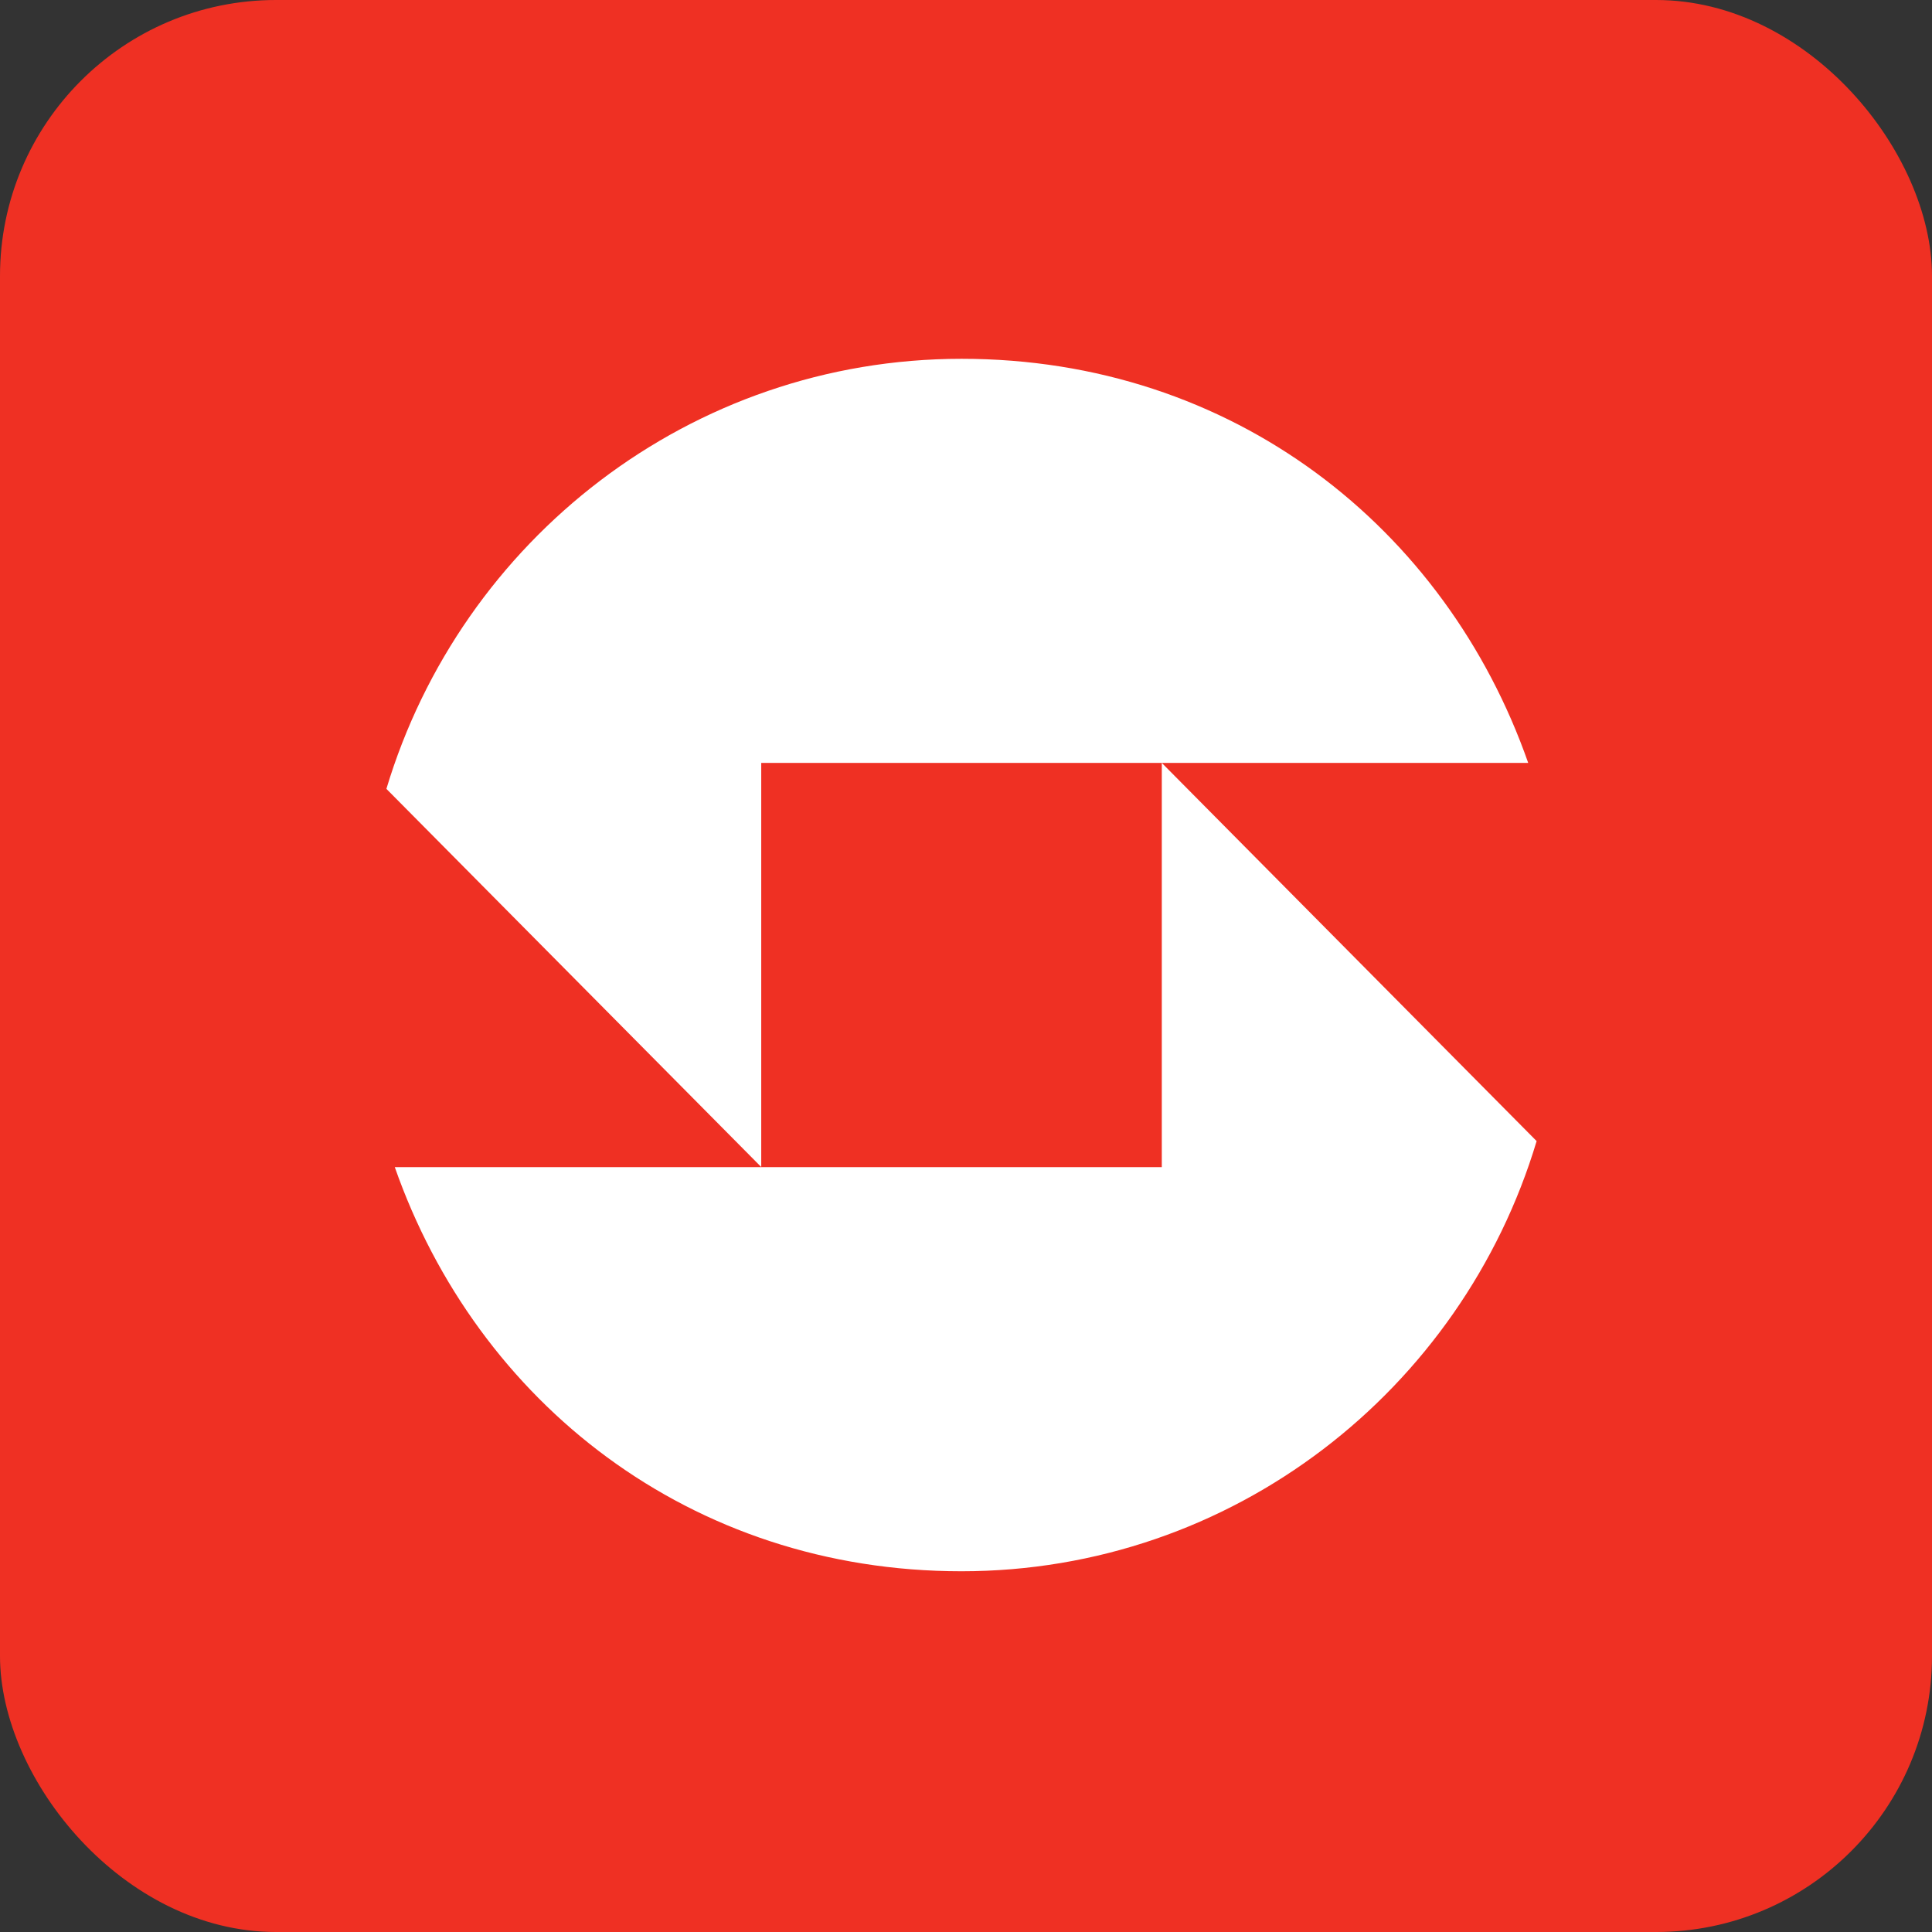
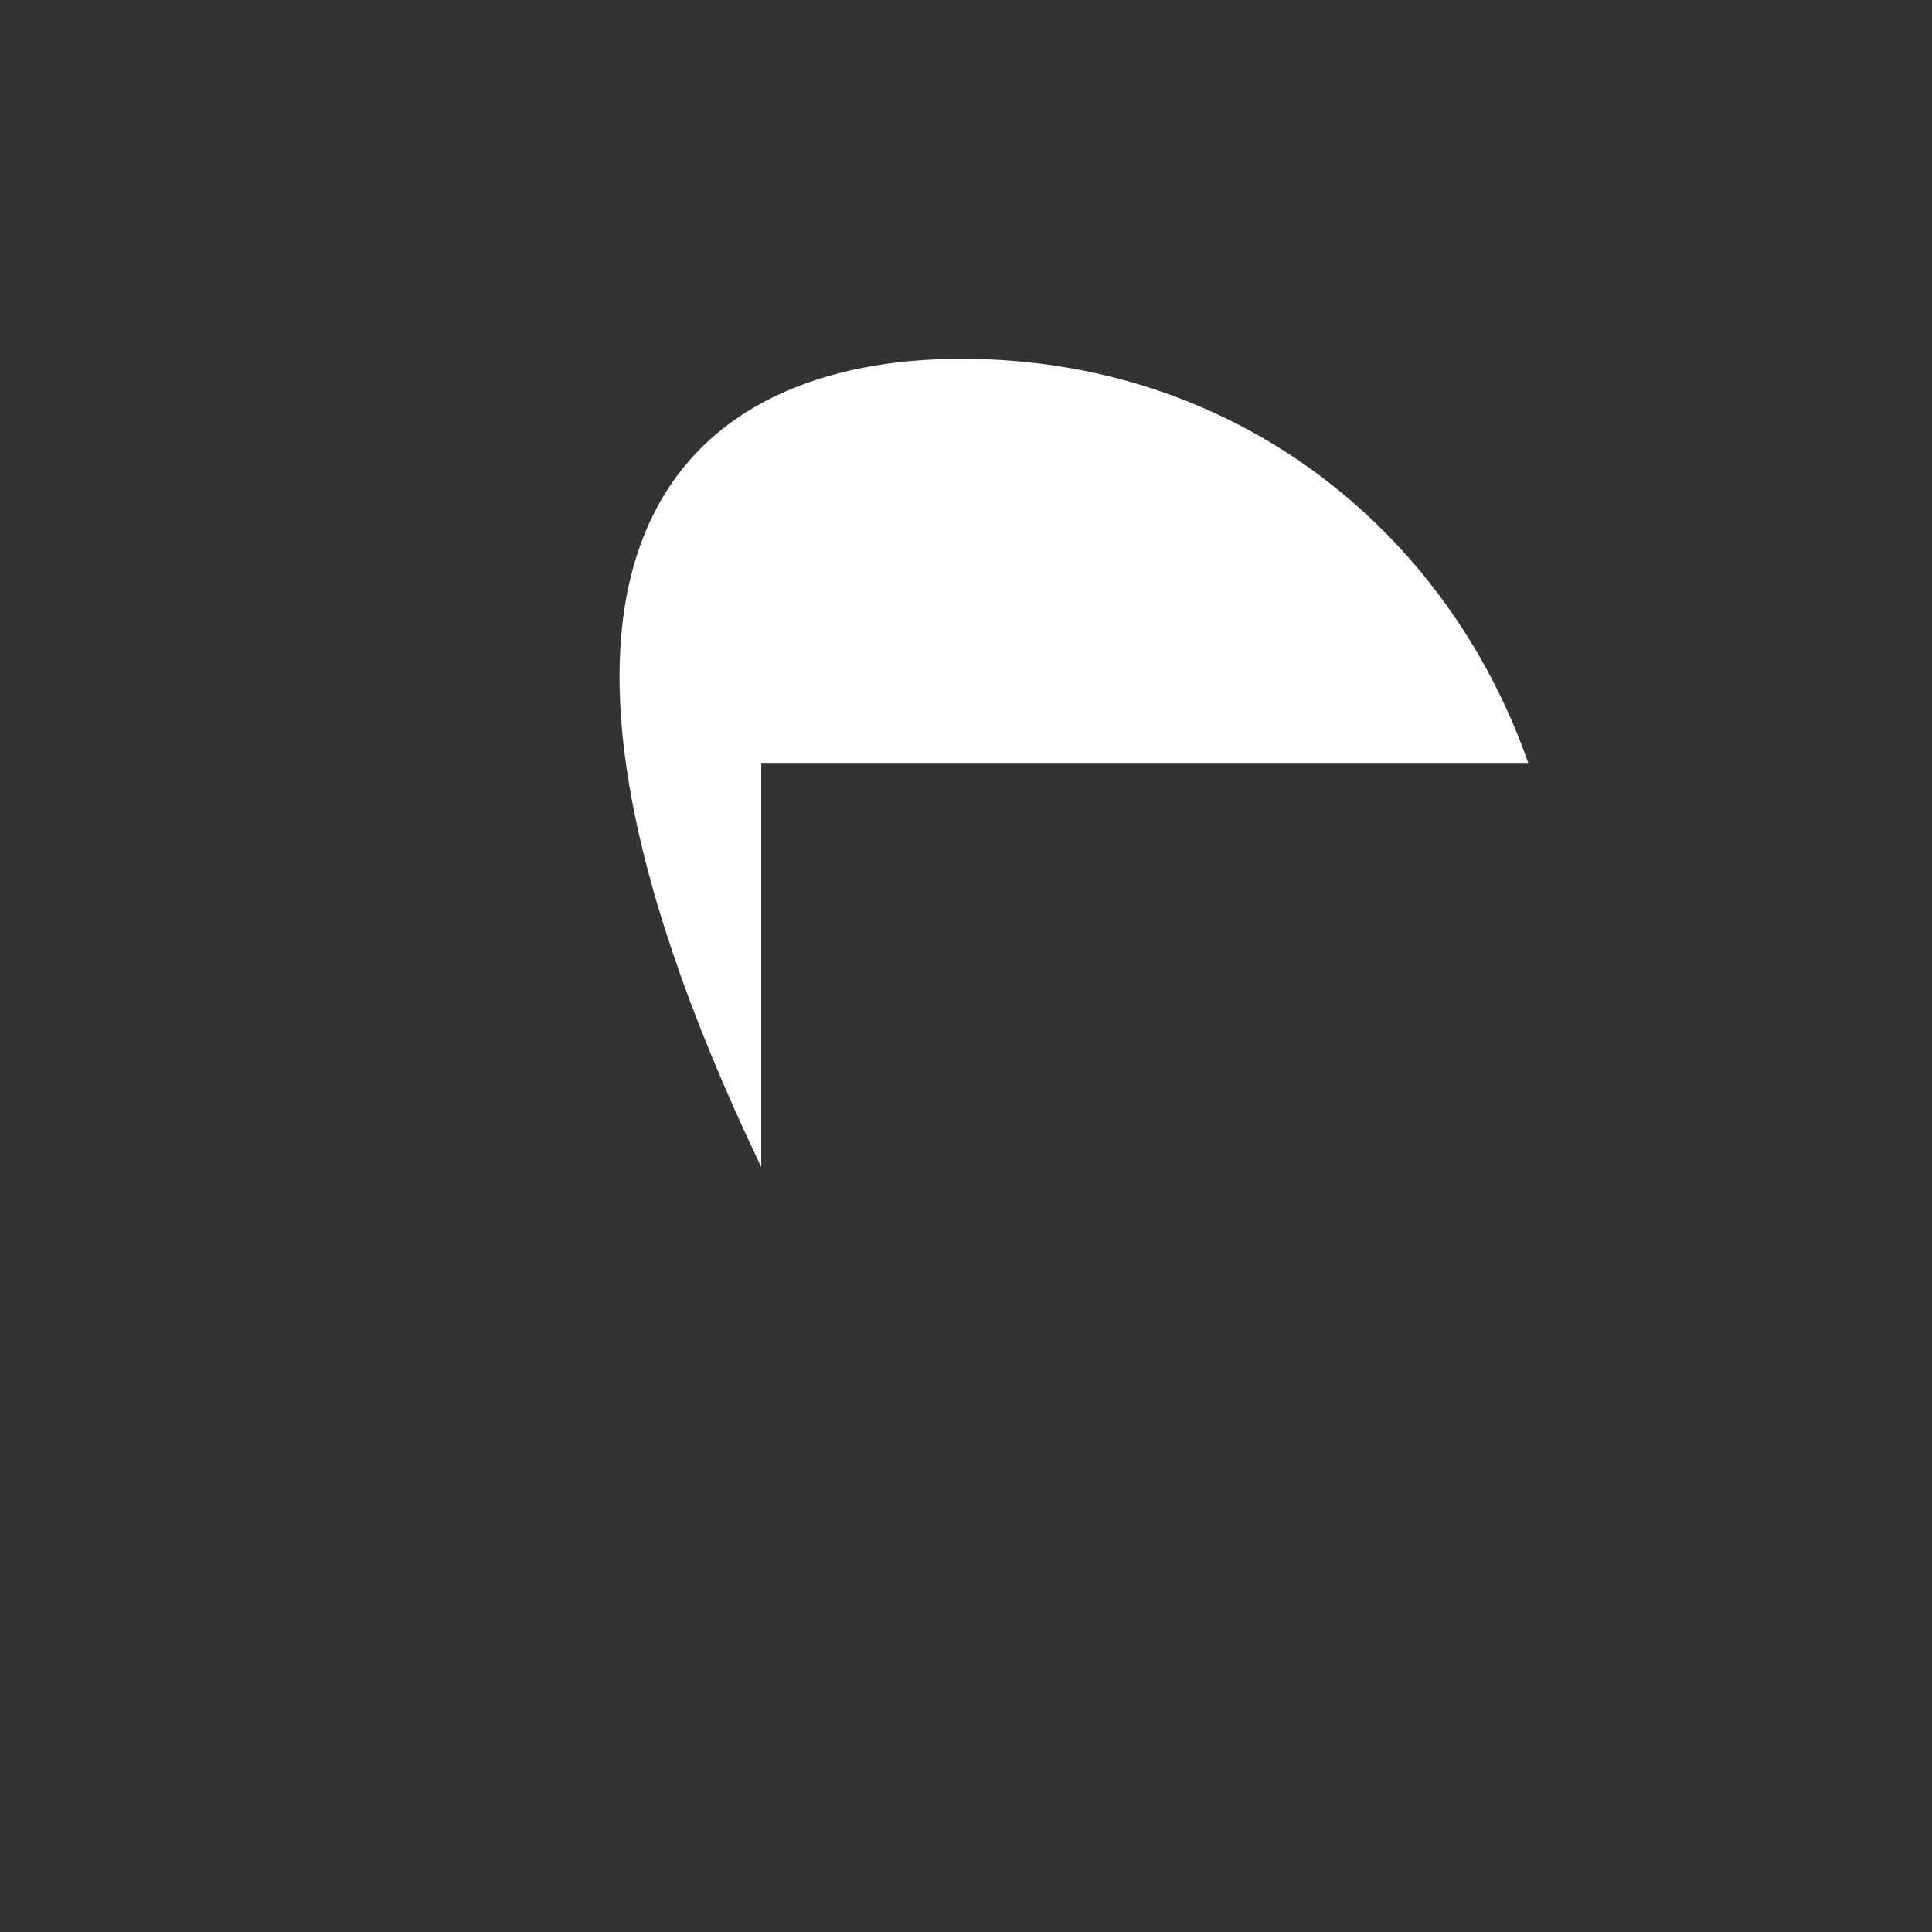
<svg xmlns="http://www.w3.org/2000/svg" fill="none" viewBox="0 0 70 70" height="70" width="70">
  <rect x="0" y="0" width="70" height="70" fill="#333333" stroke="none" />
-   <rect fill="#EF3023" rx="10" height="70" width="70" />
-   <path fill="white" d="M27.581 27.642V42.283L14 28.582C16.709 19.566 25.014 13 34.84 13C44.666 13 52.381 19.11 55.37 27.642H27.581Z" />
-   <path fill="white" d="M55.674 41.347C52.965 50.369 44.661 56.93 34.835 56.93C25.009 56.93 17.293 50.815 14.304 42.288H42.094V27.642L55.674 41.343V41.347Z" />
+   <path fill="white" d="M27.581 27.642V42.283C16.709 19.566 25.014 13 34.84 13C44.666 13 52.381 19.11 55.37 27.642H27.581Z" />
</svg>